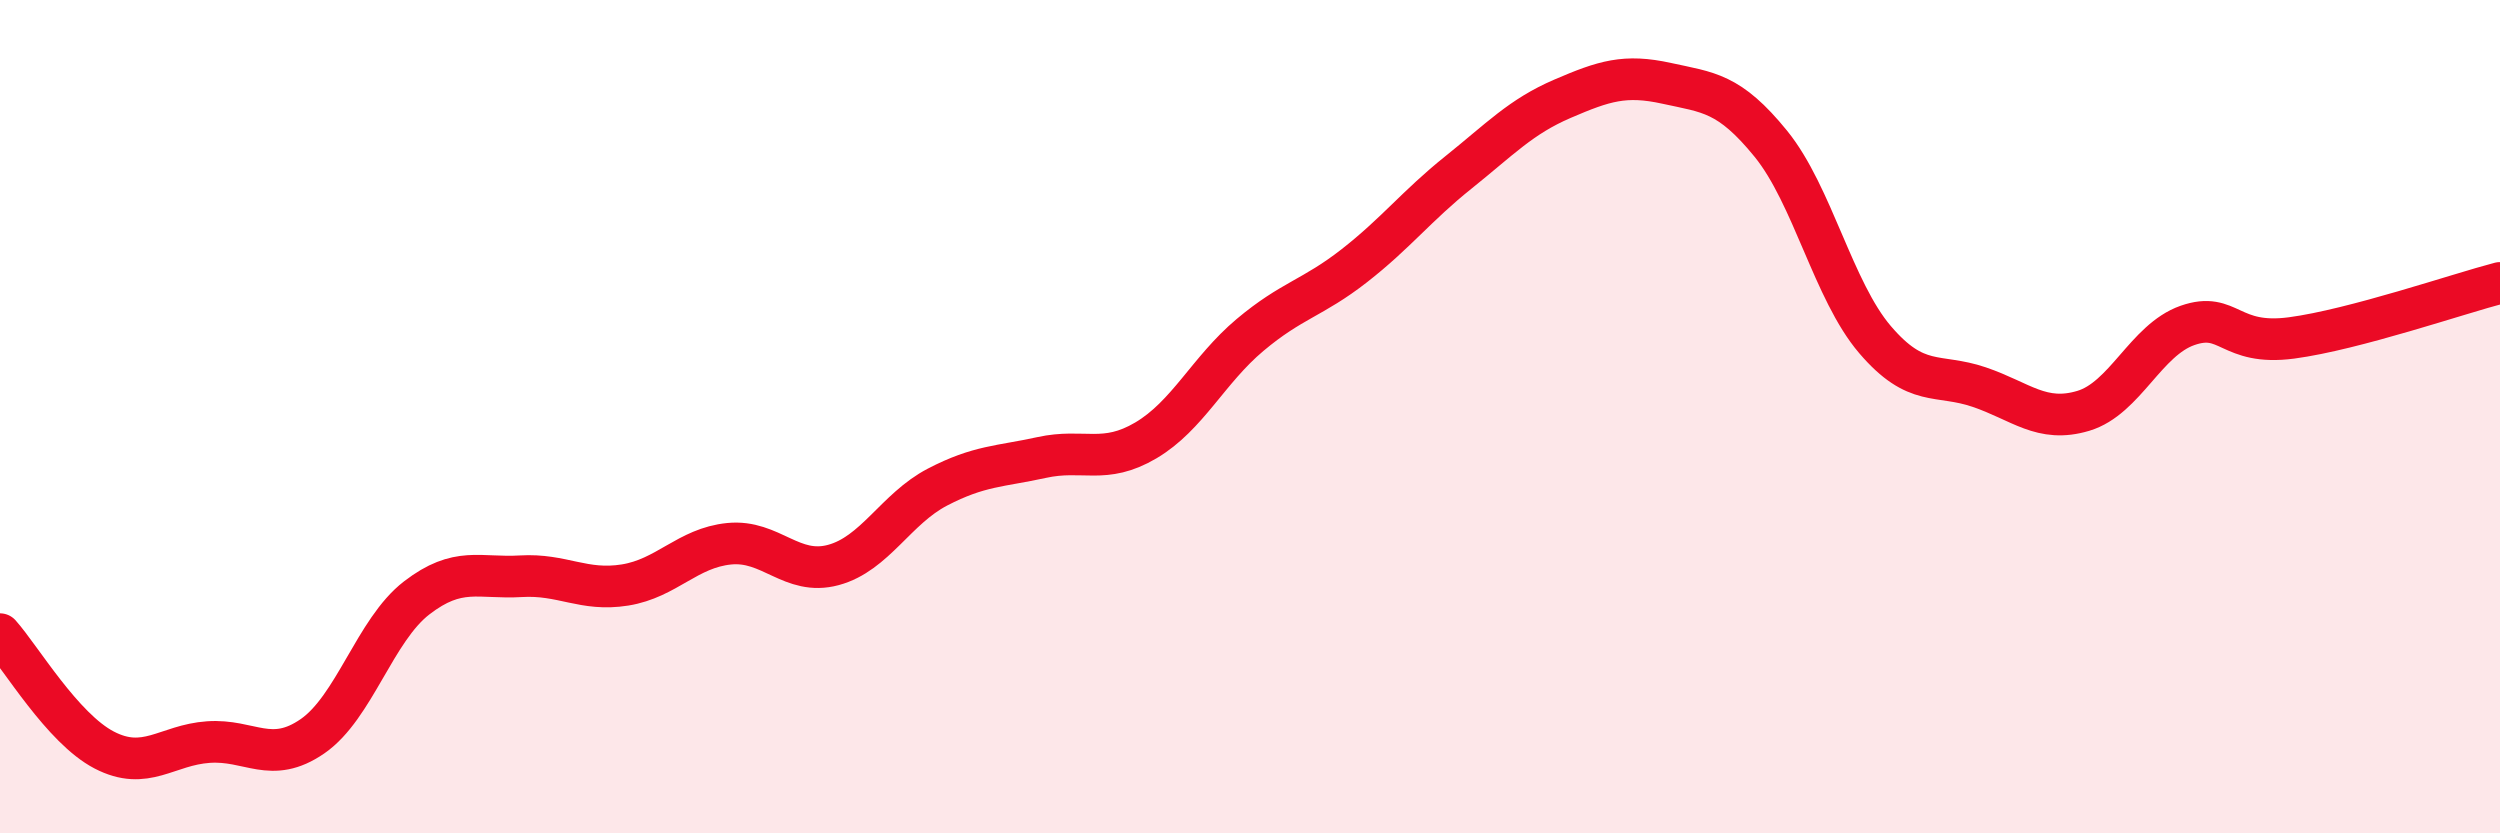
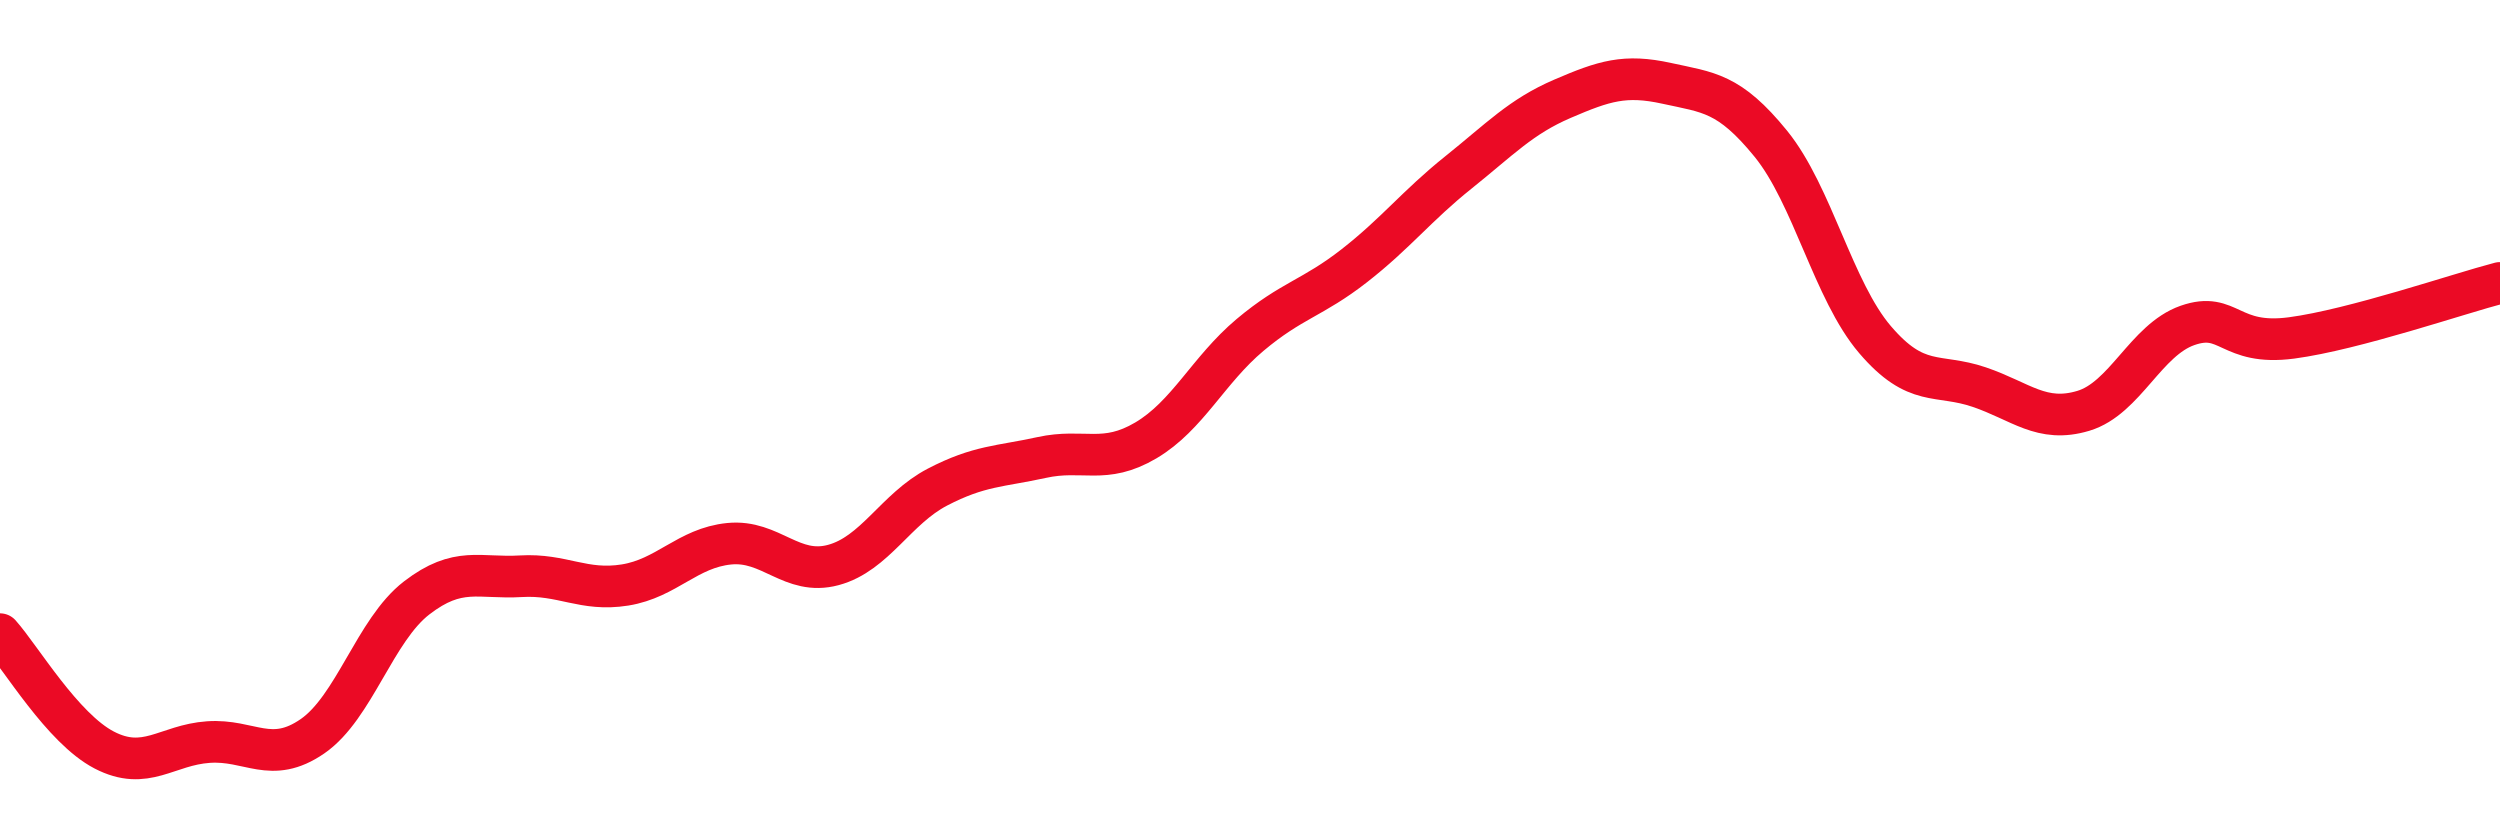
<svg xmlns="http://www.w3.org/2000/svg" width="60" height="20" viewBox="0 0 60 20">
-   <path d="M 0,15.22 C 0.5,15.78 1.5,17.48 2.5,18 C 3.5,18.52 4,17.88 5,17.81 C 6,17.74 6.5,18.36 7.5,17.67 C 8.5,16.98 9,15.12 10,14.35 C 11,13.58 11.5,13.89 12.5,13.83 C 13.5,13.77 14,14.2 15,14.04 C 16,13.88 16.5,13.15 17.5,13.05 C 18.5,12.95 19,13.83 20,13.56 C 21,13.29 21.5,12.21 22.5,11.69 C 23.5,11.17 24,11.2 25,10.98 C 26,10.76 26.5,11.16 27.5,10.57 C 28.5,9.98 29,8.88 30,8.04 C 31,7.2 31.5,7.16 32.5,6.38 C 33.5,5.6 34,4.94 35,4.14 C 36,3.34 36.5,2.8 37.5,2.37 C 38.5,1.94 39,1.78 40,2 C 41,2.22 41.5,2.22 42.5,3.45 C 43.5,4.68 44,6.98 45,8.15 C 46,9.32 46.5,8.95 47.5,9.29 C 48.5,9.63 49,10.16 50,9.86 C 51,9.56 51.5,8.16 52.5,7.81 C 53.5,7.46 53.5,8.31 55,8.11 C 56.5,7.91 59,7.05 60,6.79L60 20L0 20Z" fill="#EB0A25" opacity="0.1" stroke-linecap="round" stroke-linejoin="round" />
  <path d="M 0,15.22 C 0.5,15.78 1.5,17.48 2.5,18 C 3.5,18.52 4,17.88 5,17.81 C 6,17.74 6.5,18.36 7.5,17.67 C 8.5,16.98 9,15.12 10,14.35 C 11,13.58 11.5,13.89 12.5,13.83 C 13.5,13.77 14,14.2 15,14.04 C 16,13.88 16.5,13.15 17.5,13.05 C 18.5,12.95 19,13.83 20,13.56 C 21,13.29 21.5,12.21 22.5,11.69 C 23.5,11.17 24,11.2 25,10.98 C 26,10.76 26.5,11.16 27.5,10.57 C 28.5,9.98 29,8.88 30,8.04 C 31,7.2 31.5,7.16 32.5,6.38 C 33.5,5.6 34,4.94 35,4.14 C 36,3.34 36.5,2.8 37.5,2.37 C 38.5,1.94 39,1.78 40,2 C 41,2.22 41.5,2.22 42.5,3.45 C 43.5,4.68 44,6.98 45,8.15 C 46,9.32 46.5,8.95 47.5,9.29 C 48.5,9.63 49,10.16 50,9.86 C 51,9.56 51.5,8.16 52.5,7.81 C 53.5,7.46 53.5,8.31 55,8.11 C 56.5,7.91 59,7.05 60,6.79" stroke="#EB0A25" stroke-width="1" fill="none" stroke-linecap="round" stroke-linejoin="round" />
</svg>